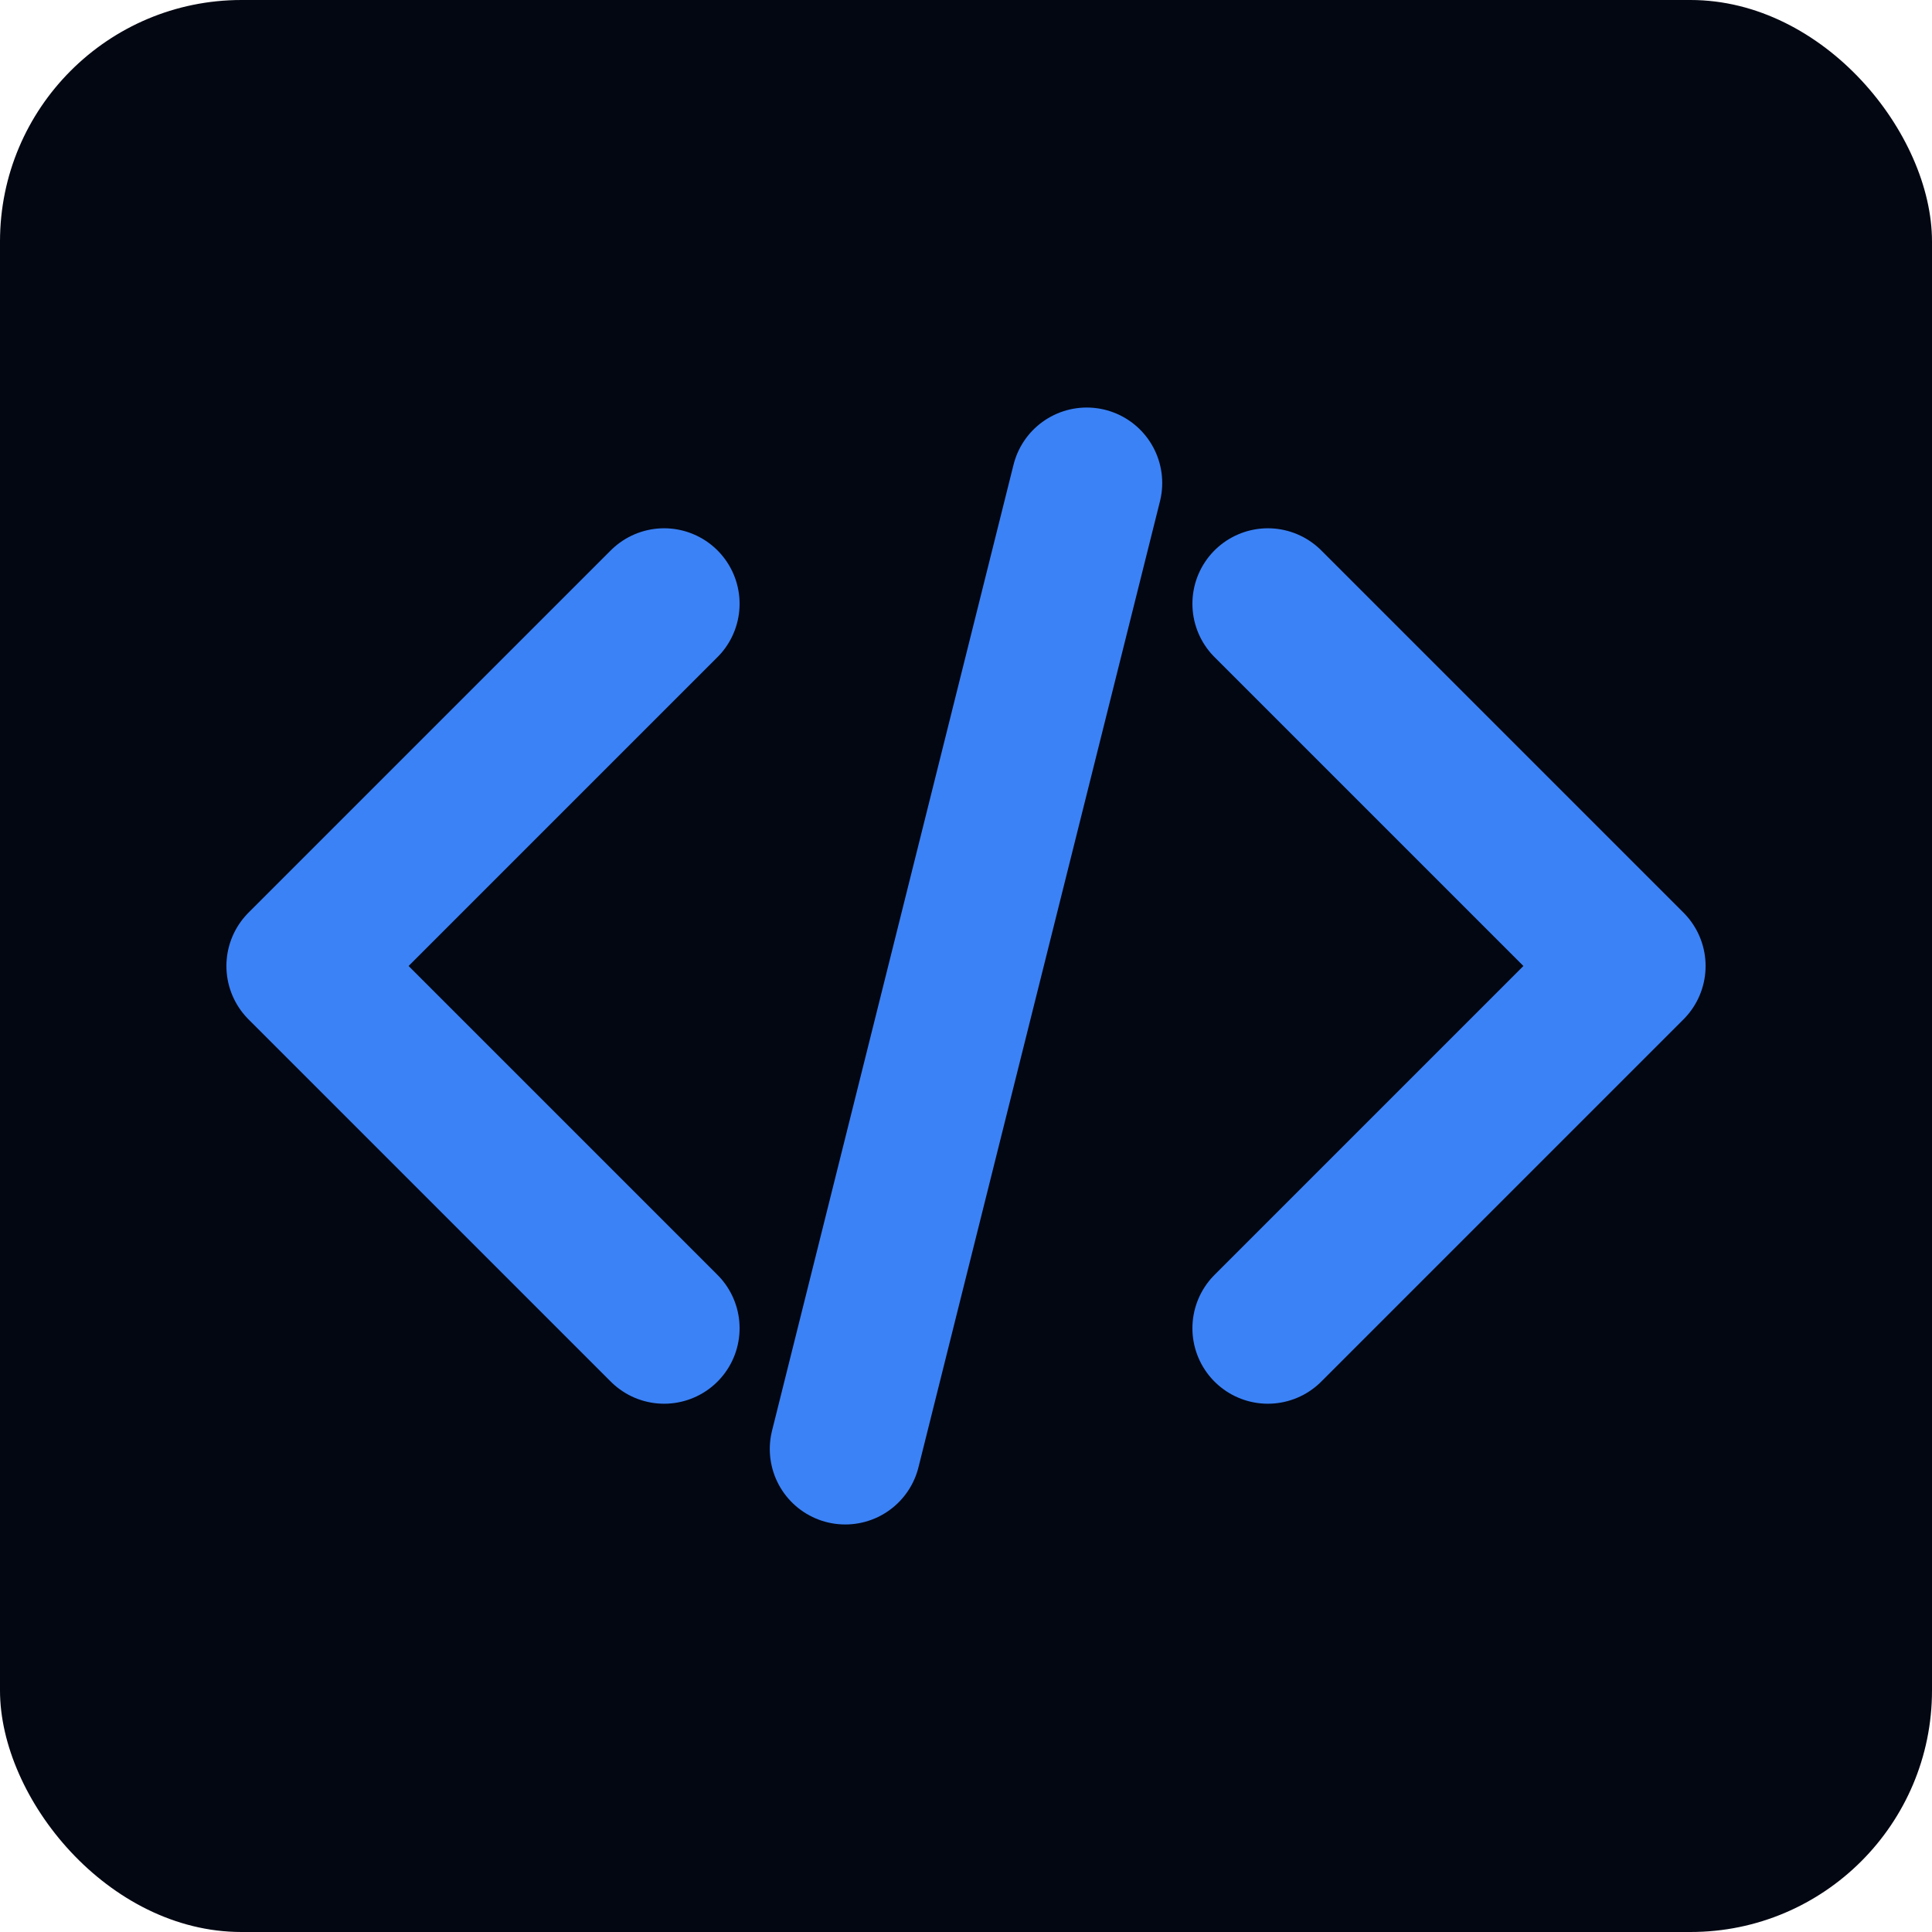
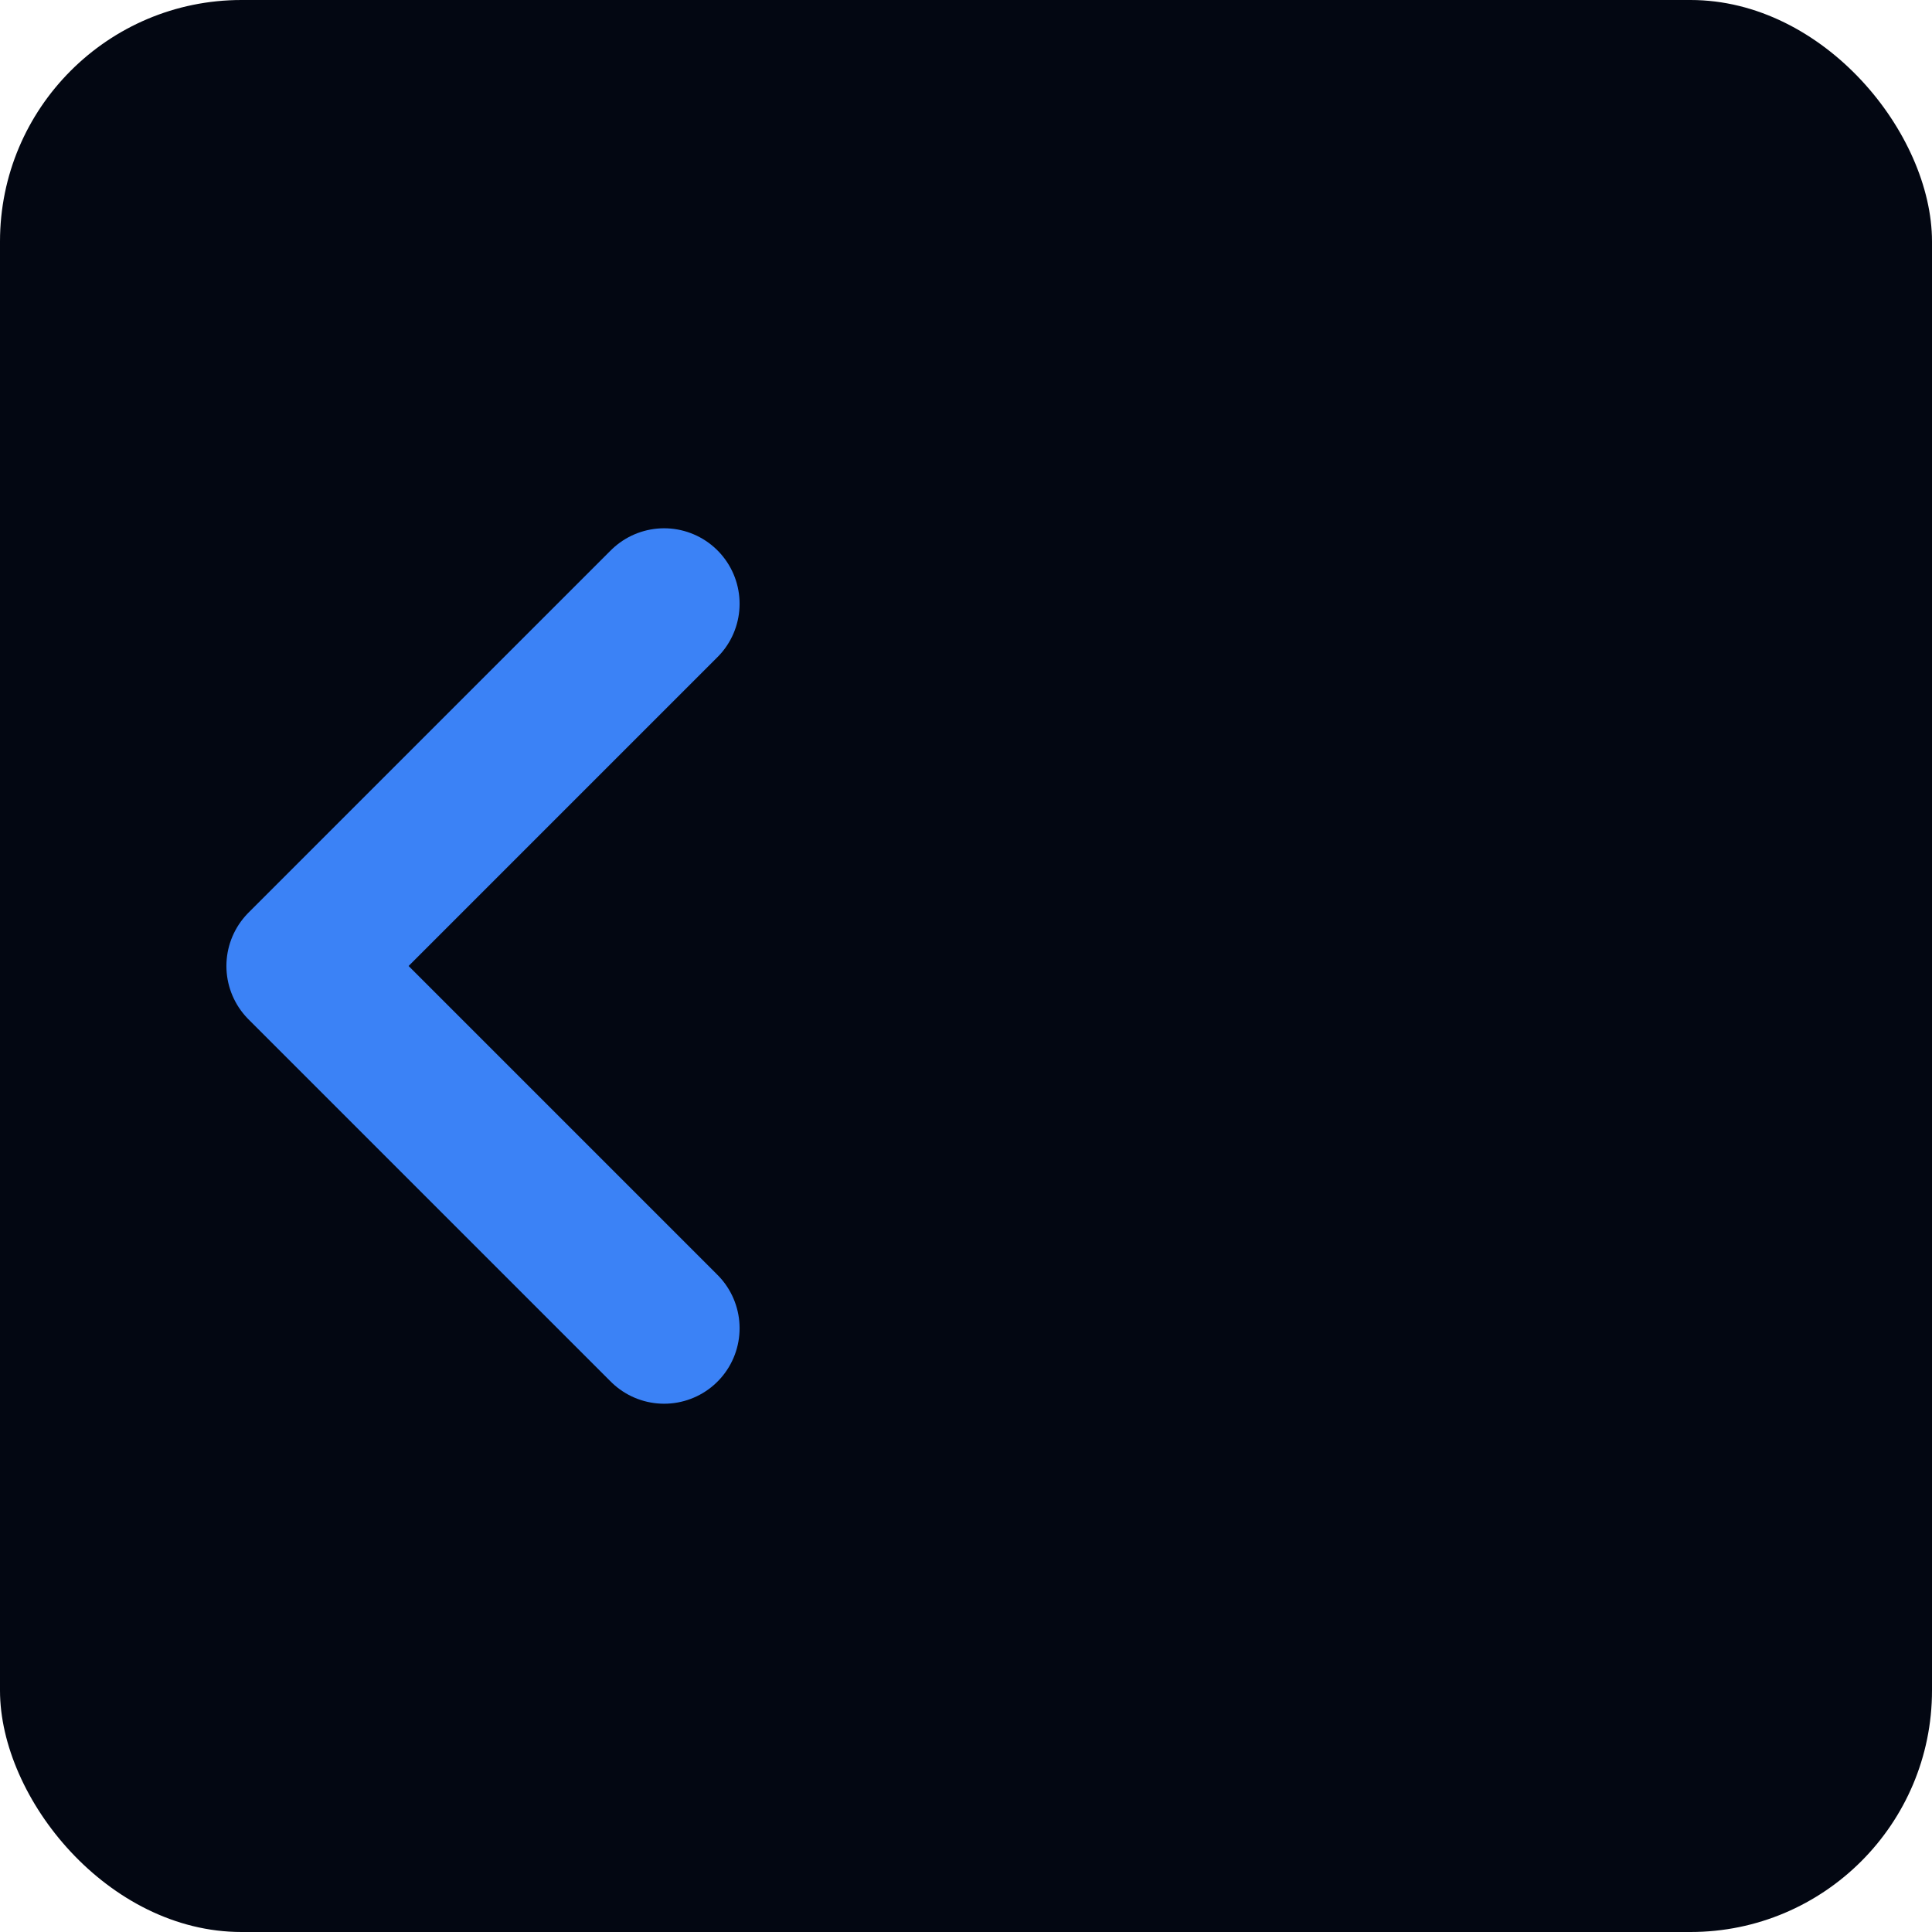
<svg xmlns="http://www.w3.org/2000/svg" viewBox="0 0 32 32" fill="none">
  <rect width="32" height="32" rx="4" fill="#030712" />
  <path d="M 11 10 L 5 16 L 11 22" stroke="#3b82f6" stroke-width="2.5" stroke-linecap="round" stroke-linejoin="round" fill="none" />
-   <path d="M 21 10 L 27 16 L 21 22" stroke="#3b82f6" stroke-width="2.5" stroke-linecap="round" stroke-linejoin="round" fill="none" />
-   <path d="M 18 8 L 14 24" stroke="#3b82f6" stroke-width="2.5" stroke-linecap="round" fill="none" />
</svg>